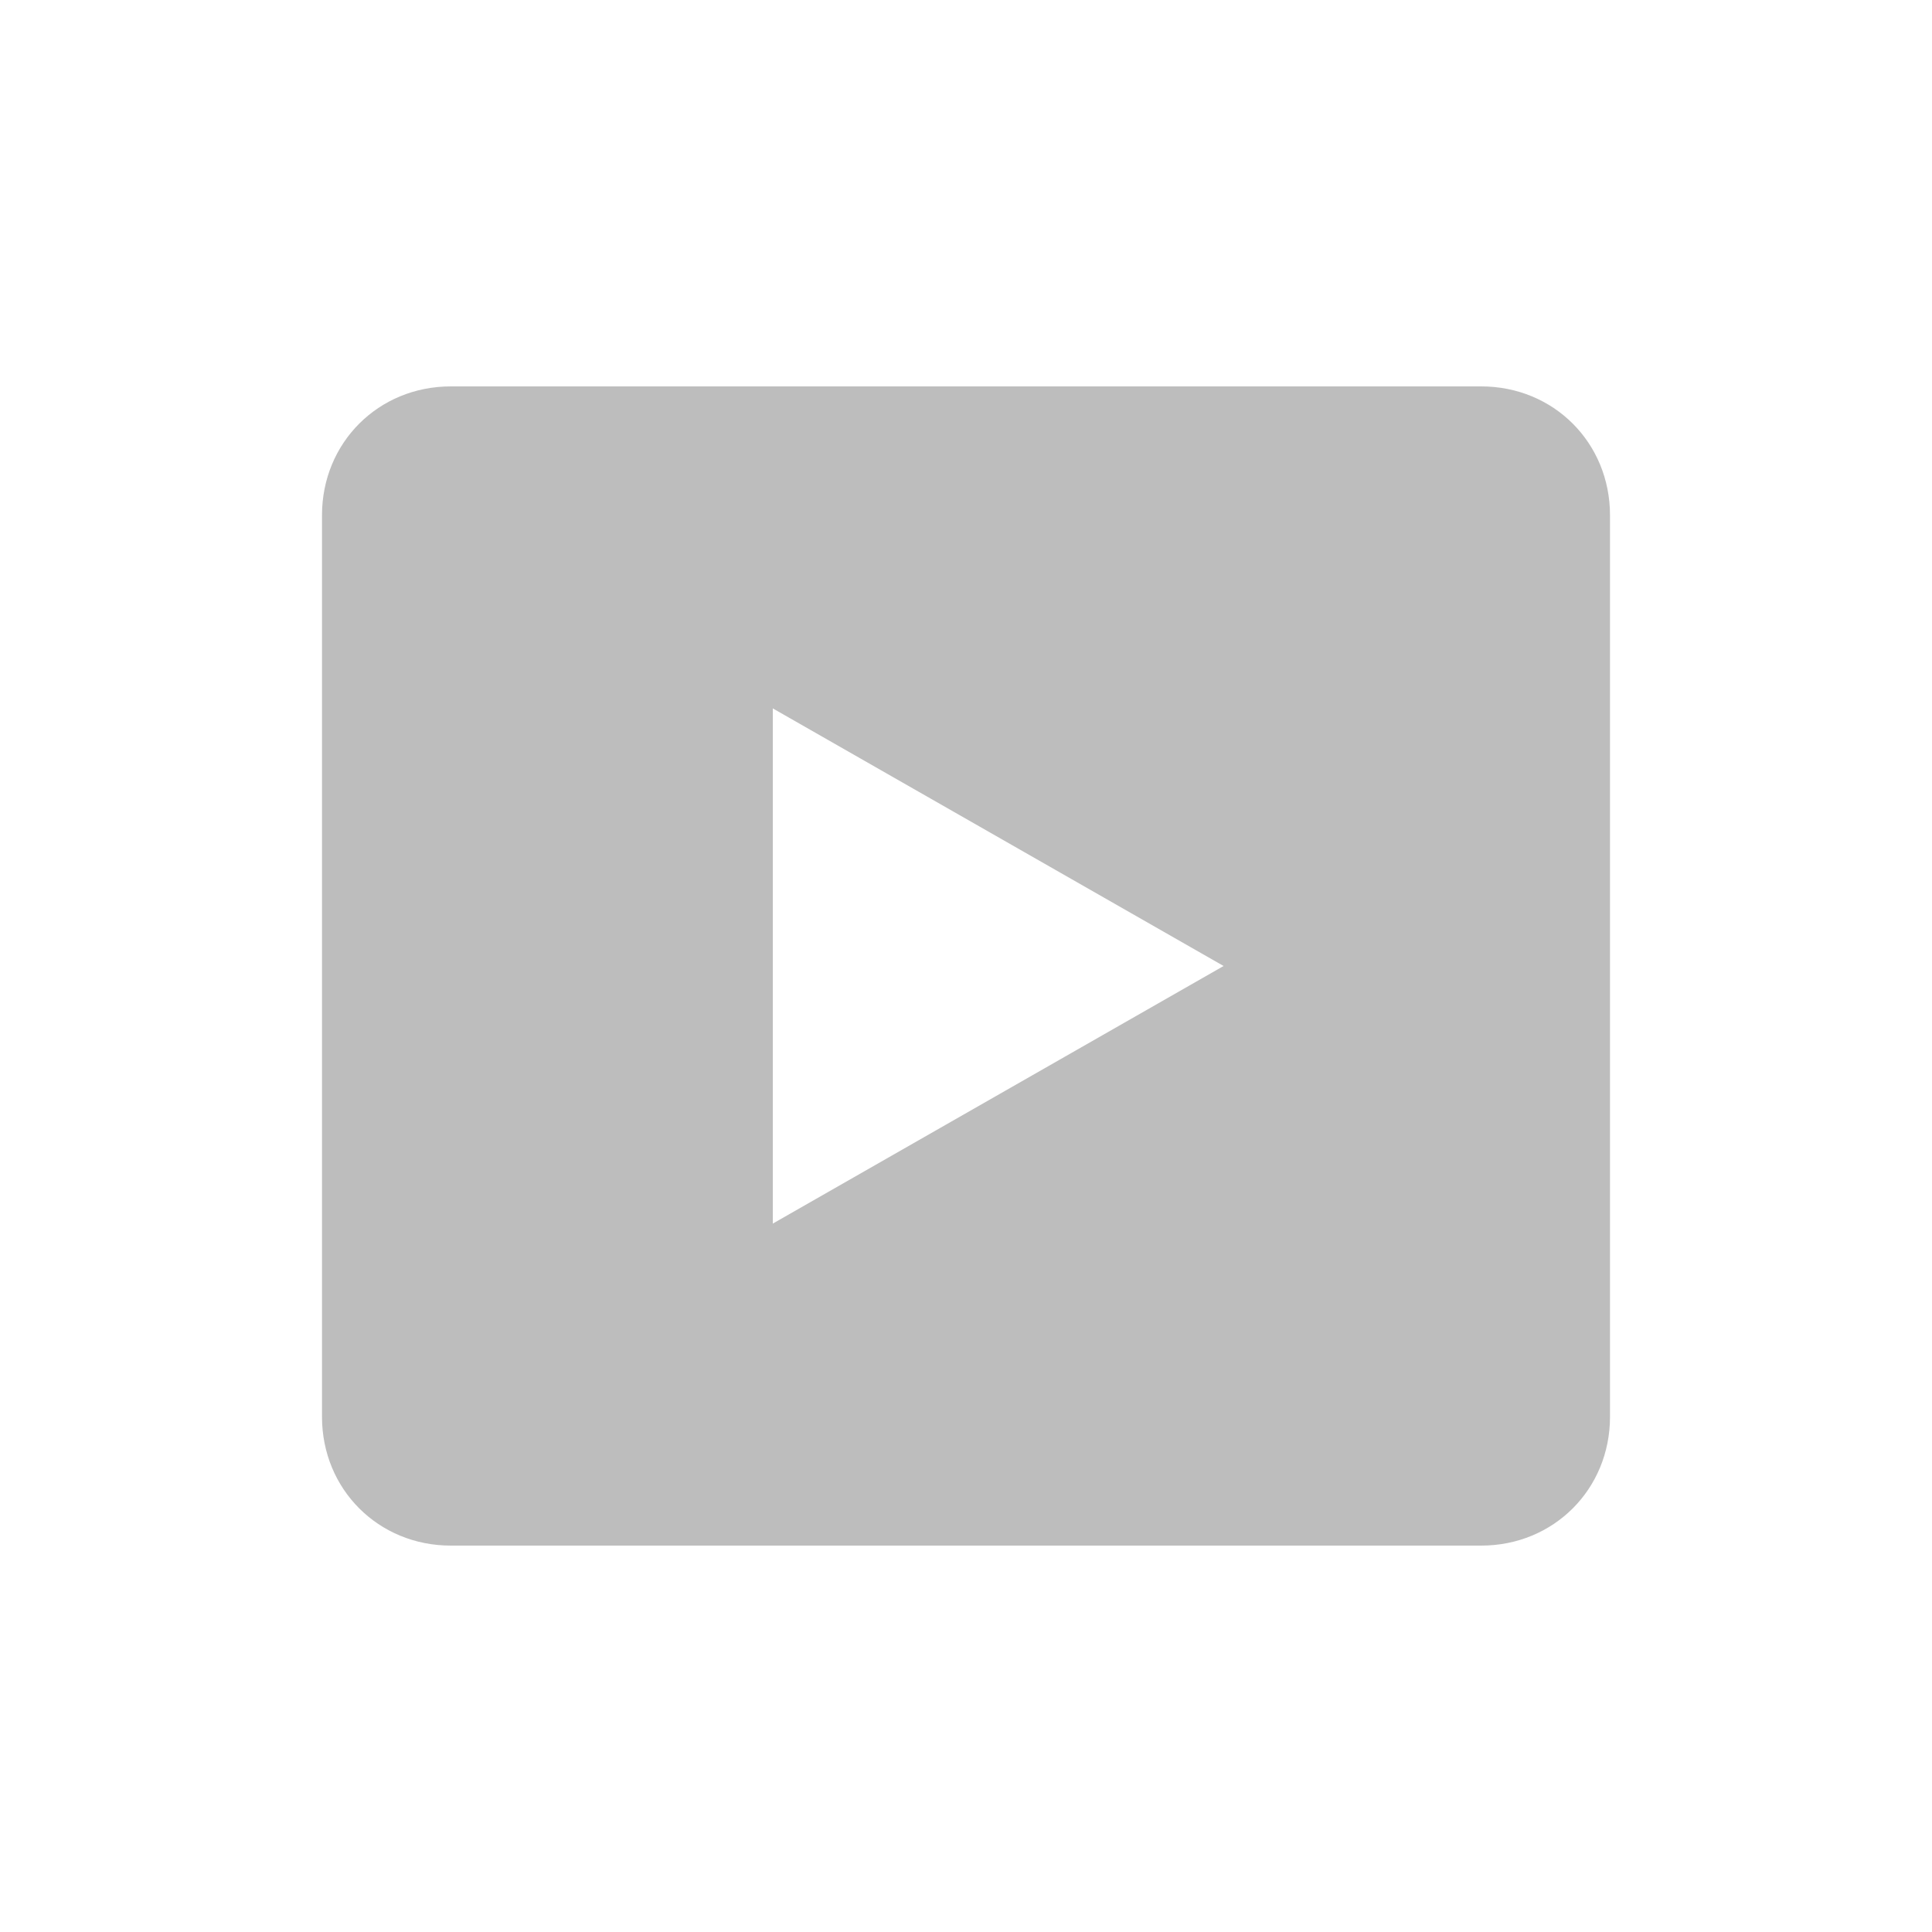
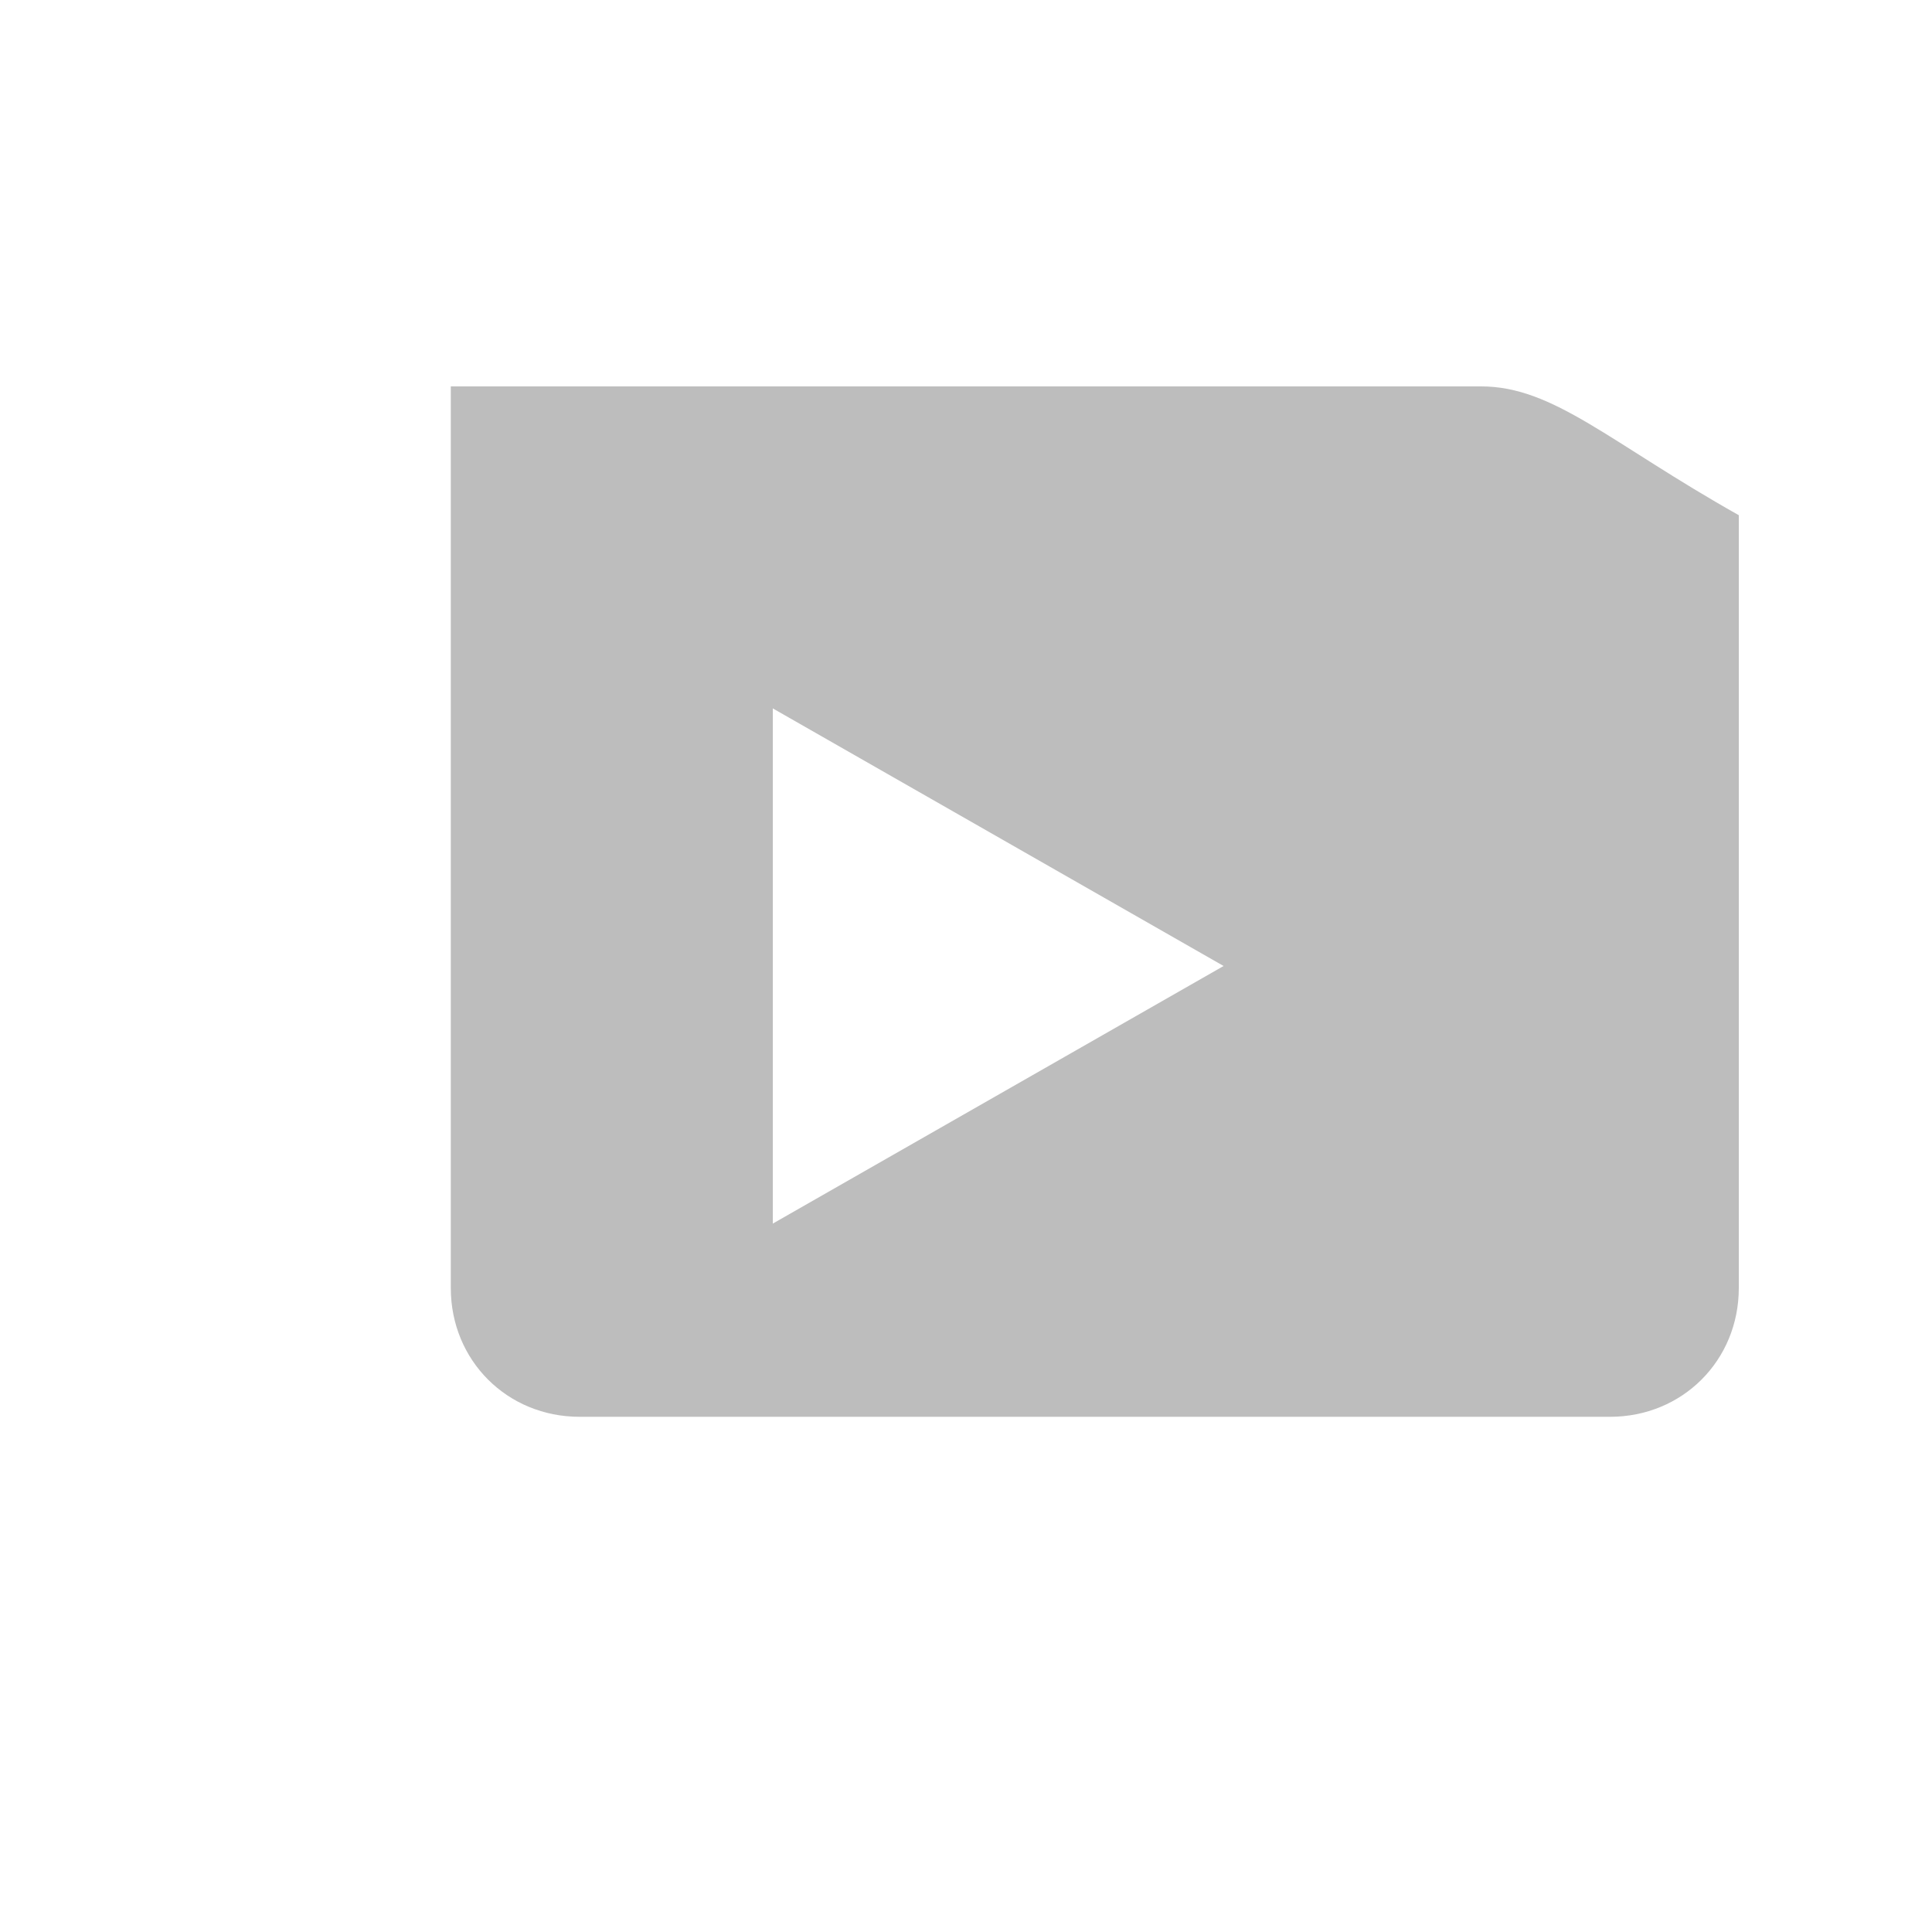
<svg xmlns="http://www.w3.org/2000/svg" version="1.1" id="Layer_1" x="0px" y="0px" viewBox="0 0 24 24" style="enable-background:new 0 0 24 24;" xml:space="preserve">
  <style type="text/css">
	.st0{fill:#BDBDBD;}
</style>
  <g id="surface2854">
-     <path class="st0" d="M18.4,4.8H5.6C4.7,4.8,4,5.5,4,6.4v11.2c0,0.9,0.7,1.6,1.6,1.6h12.8c0.9,0,1.6-0.7,1.6-1.6V6.4   C20,5.5,19.3,4.8,18.4,4.8z M9.6,15.2V8.8l5.6,3.2L9.6,15.2z" />
+     <path class="st0" d="M18.4,4.8H5.6v11.2c0,0.9,0.7,1.6,1.6,1.6h12.8c0.9,0,1.6-0.7,1.6-1.6V6.4   C20,5.5,19.3,4.8,18.4,4.8z M9.6,15.2V8.8l5.6,3.2L9.6,15.2z" />
  </g>
</svg>